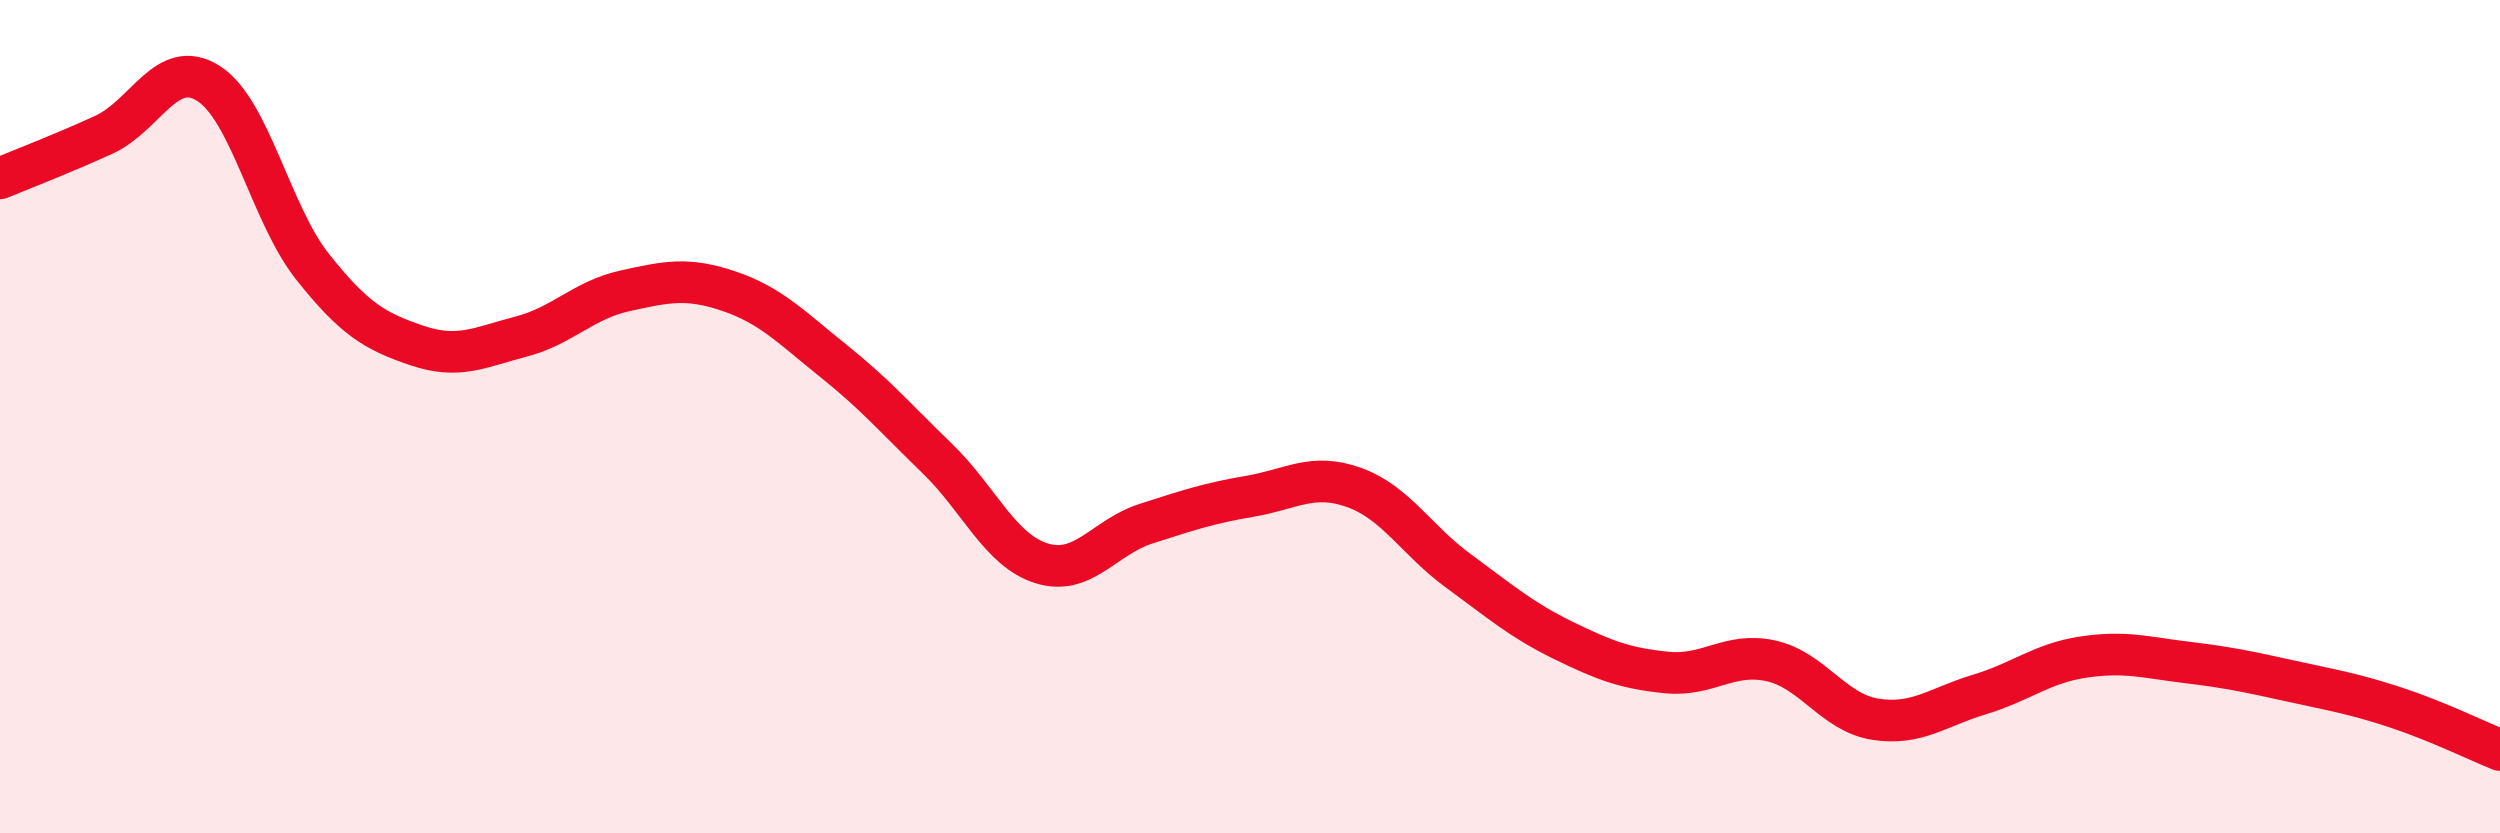
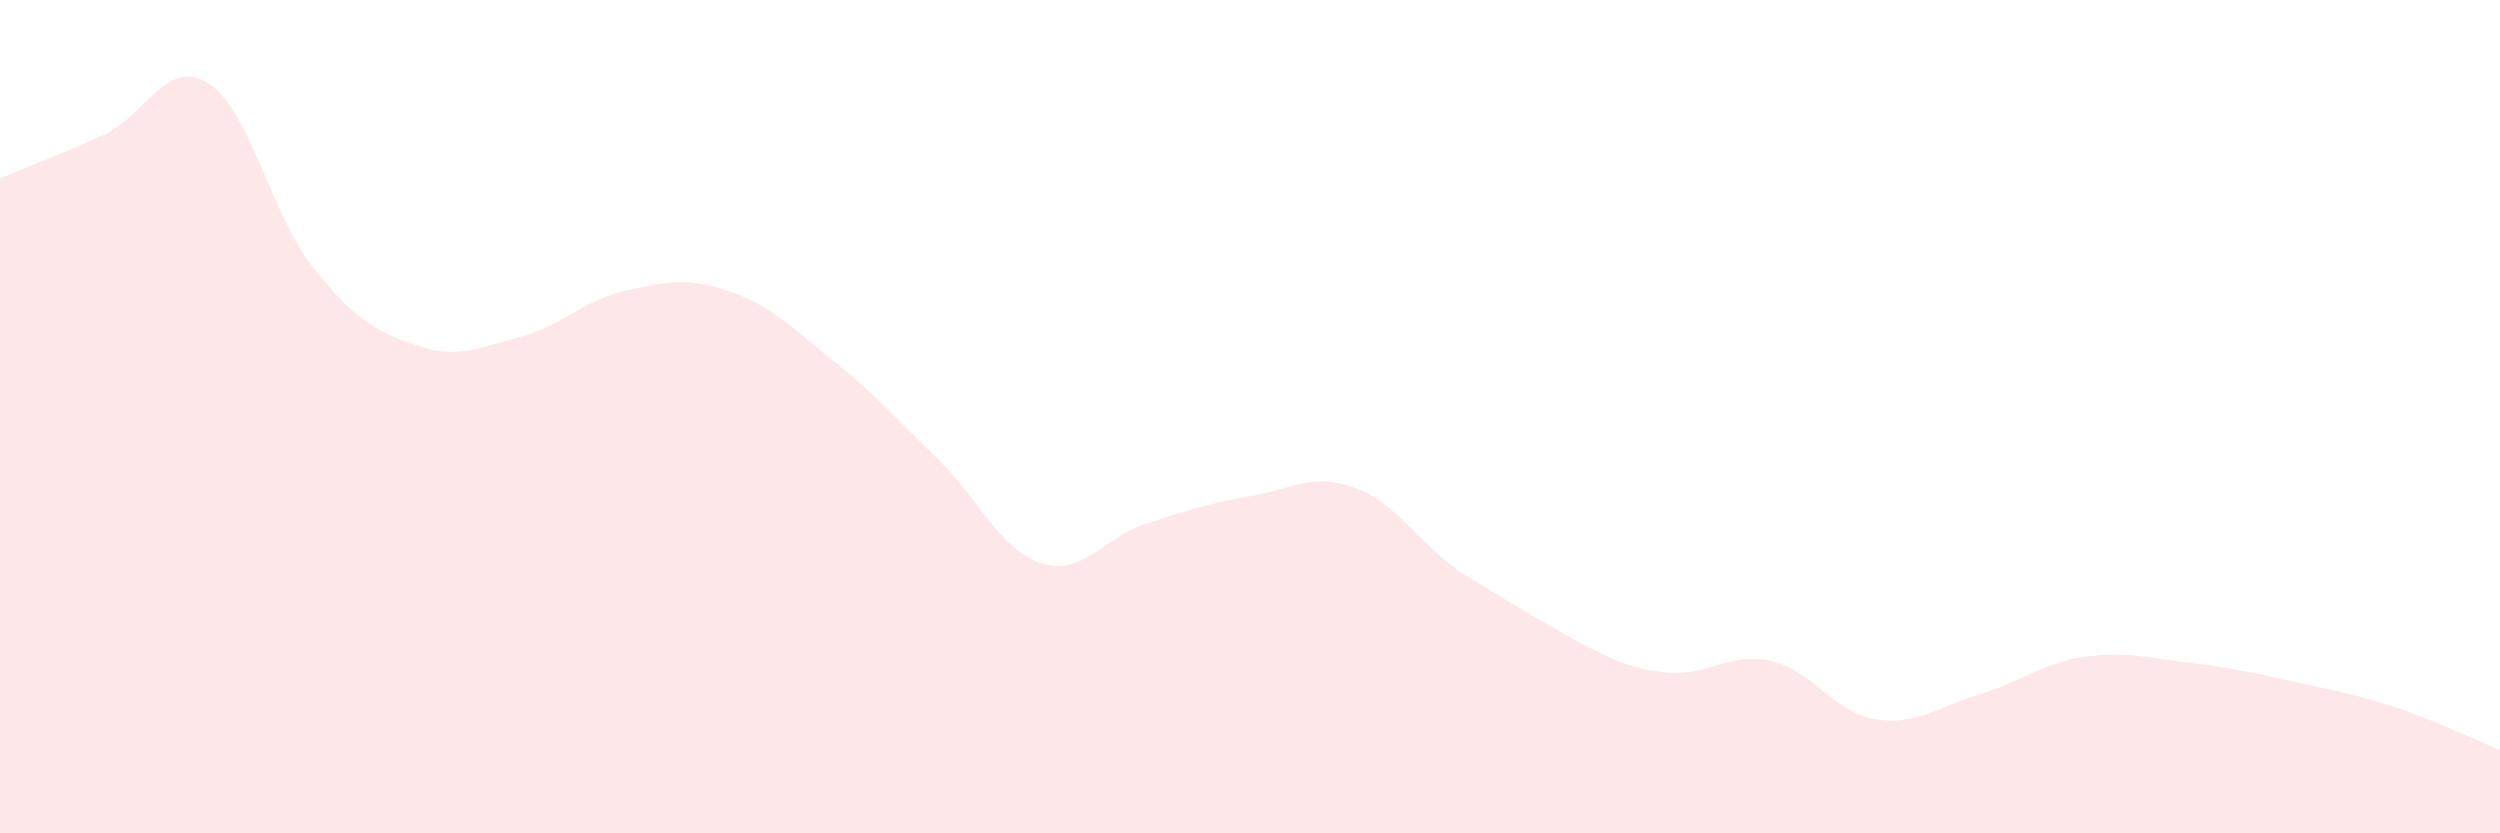
<svg xmlns="http://www.w3.org/2000/svg" width="60" height="20" viewBox="0 0 60 20">
-   <path d="M 0,4.28 C 0.5,4.07 1.5,3.69 2.5,3.23 C 3.5,2.77 4,1.37 5,2 C 6,2.63 6.5,5.14 7.5,6.4 C 8.5,7.66 9,7.95 10,8.29 C 11,8.63 11.5,8.34 12.5,8.08 C 13.5,7.82 14,7.2 15,6.98 C 16,6.76 16.5,6.65 17.5,6.99 C 18.5,7.33 19,7.86 20,8.66 C 21,9.46 21.5,10.04 22.5,11.01 C 23.5,11.98 24,13.21 25,13.52 C 26,13.83 26.5,12.89 27.5,12.57 C 28.5,12.25 29,12.08 30,11.91 C 31,11.74 31.5,11.34 32.5,11.7 C 33.5,12.06 34,12.97 35,13.7 C 36,14.43 36.5,14.87 37.5,15.36 C 38.5,15.85 39,16.04 40,16.14 C 41,16.24 41.5,15.64 42.5,15.86 C 43.5,16.08 44,17.1 45,17.26 C 46,17.42 46.5,16.97 47.5,16.67 C 48.5,16.37 49,15.92 50,15.77 C 51,15.62 51.5,15.78 52.5,15.9 C 53.5,16.02 54,16.13 55,16.35 C 56,16.57 56.5,16.65 57.5,16.98 C 58.5,17.31 59.5,17.8 60,18L60 20L0 20Z" fill="#EB0A25" opacity="0.1" stroke-linecap="round" stroke-linejoin="round" />
-   <path d="M 0,4.28 C 0.5,4.07 1.5,3.69 2.5,3.23 C 3.5,2.77 4,1.37 5,2 C 6,2.63 6.5,5.14 7.5,6.4 C 8.5,7.66 9,7.95 10,8.29 C 11,8.63 11.5,8.34 12.5,8.08 C 13.5,7.82 14,7.2 15,6.98 C 16,6.76 16.5,6.65 17.5,6.99 C 18.5,7.33 19,7.86 20,8.66 C 21,9.46 21.5,10.04 22.5,11.01 C 23.5,11.98 24,13.21 25,13.52 C 26,13.83 26.5,12.89 27.5,12.57 C 28.5,12.25 29,12.08 30,11.91 C 31,11.74 31.5,11.34 32.5,11.7 C 33.5,12.06 34,12.97 35,13.7 C 36,14.43 36.5,14.87 37.5,15.36 C 38.5,15.85 39,16.04 40,16.14 C 41,16.24 41.5,15.64 42.5,15.86 C 43.5,16.08 44,17.1 45,17.26 C 46,17.42 46.5,16.97 47.5,16.67 C 48.5,16.37 49,15.92 50,15.77 C 51,15.62 51.5,15.78 52.5,15.9 C 53.5,16.02 54,16.13 55,16.35 C 56,16.57 56.5,16.65 57.5,16.98 C 58.5,17.31 59.5,17.8 60,18" stroke="#EB0A25" stroke-width="1" fill="none" stroke-linecap="round" stroke-linejoin="round" />
+   <path d="M 0,4.28 C 0.5,4.07 1.5,3.69 2.5,3.23 C 3.5,2.77 4,1.37 5,2 C 6,2.63 6.5,5.14 7.5,6.4 C 8.5,7.66 9,7.95 10,8.29 C 11,8.63 11.5,8.34 12.5,8.08 C 13.5,7.82 14,7.2 15,6.98 C 16,6.76 16.5,6.65 17.5,6.99 C 18.5,7.33 19,7.86 20,8.66 C 21,9.46 21.5,10.04 22.5,11.01 C 23.5,11.98 24,13.21 25,13.52 C 26,13.83 26.5,12.89 27.5,12.57 C 28.5,12.25 29,12.08 30,11.91 C 31,11.74 31.5,11.34 32.5,11.7 C 33.5,12.06 34,12.97 35,13.7 C 38.5,15.85 39,16.04 40,16.14 C 41,16.24 41.5,15.64 42.5,15.86 C 43.5,16.08 44,17.1 45,17.26 C 46,17.42 46.5,16.97 47.5,16.67 C 48.5,16.37 49,15.92 50,15.77 C 51,15.62 51.5,15.78 52.5,15.9 C 53.5,16.02 54,16.13 55,16.35 C 56,16.57 56.5,16.65 57.5,16.98 C 58.5,17.31 59.5,17.8 60,18L60 20L0 20Z" fill="#EB0A25" opacity="0.1" stroke-linecap="round" stroke-linejoin="round" />
</svg>